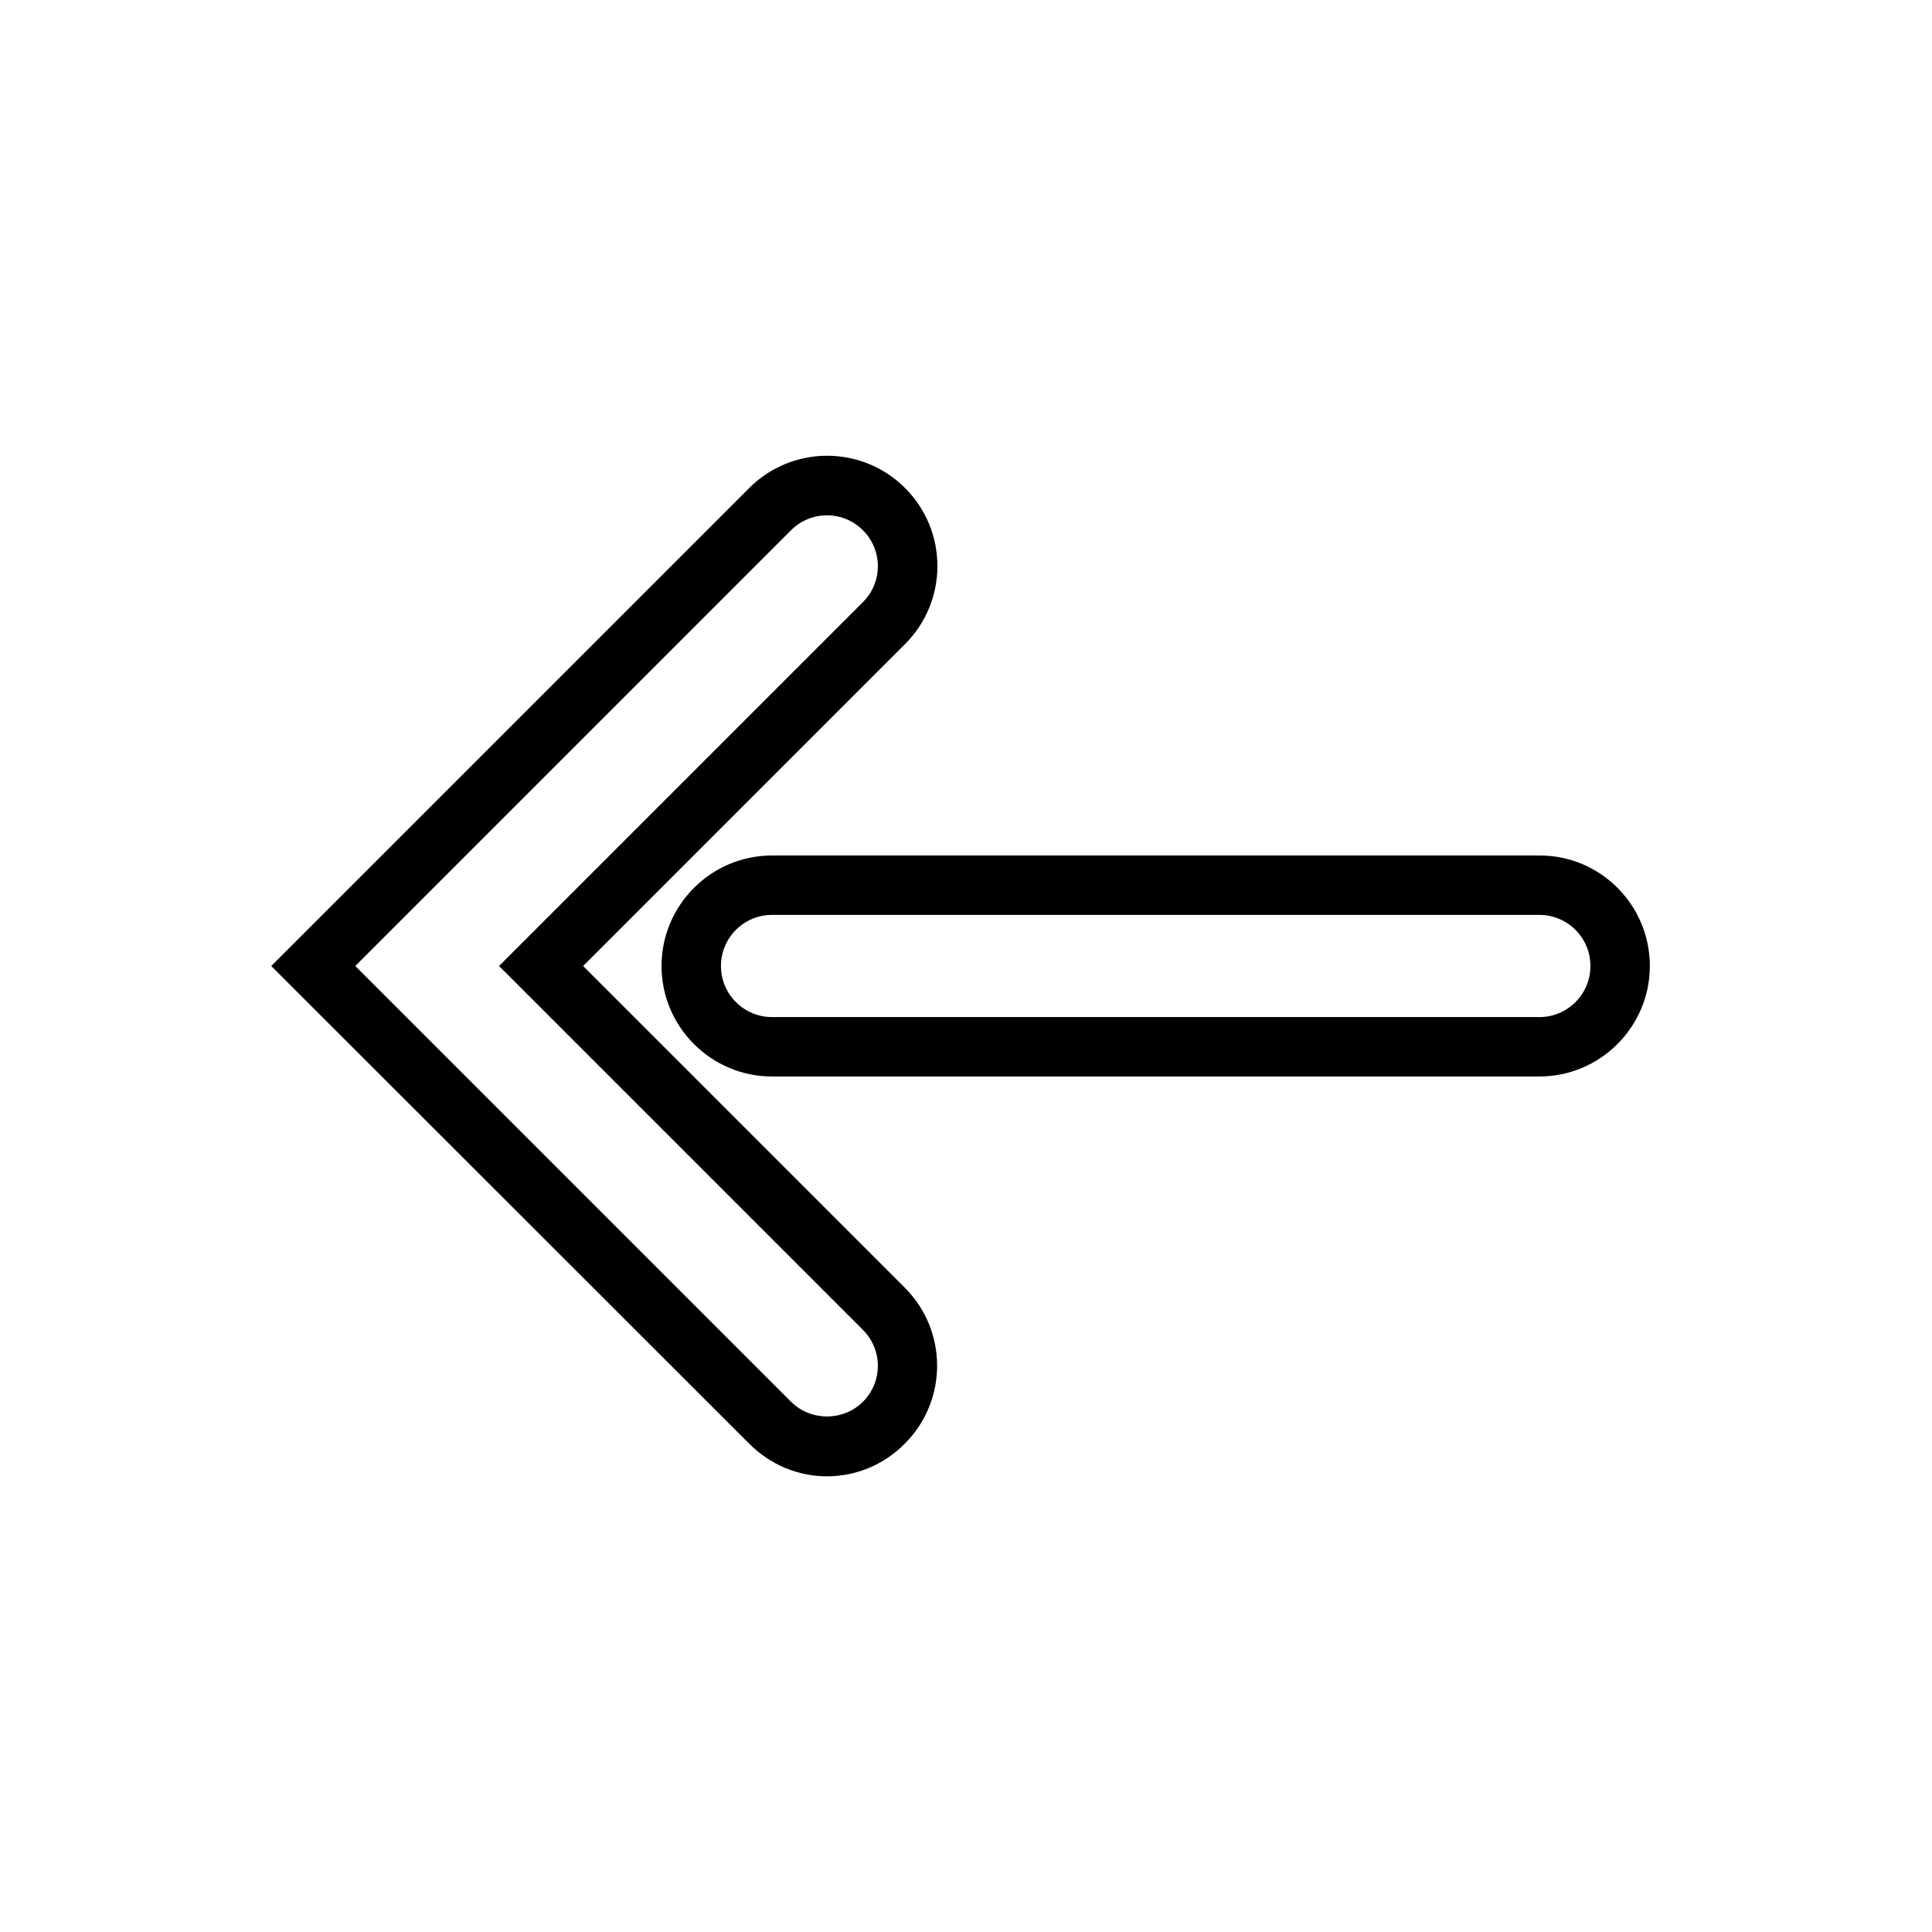
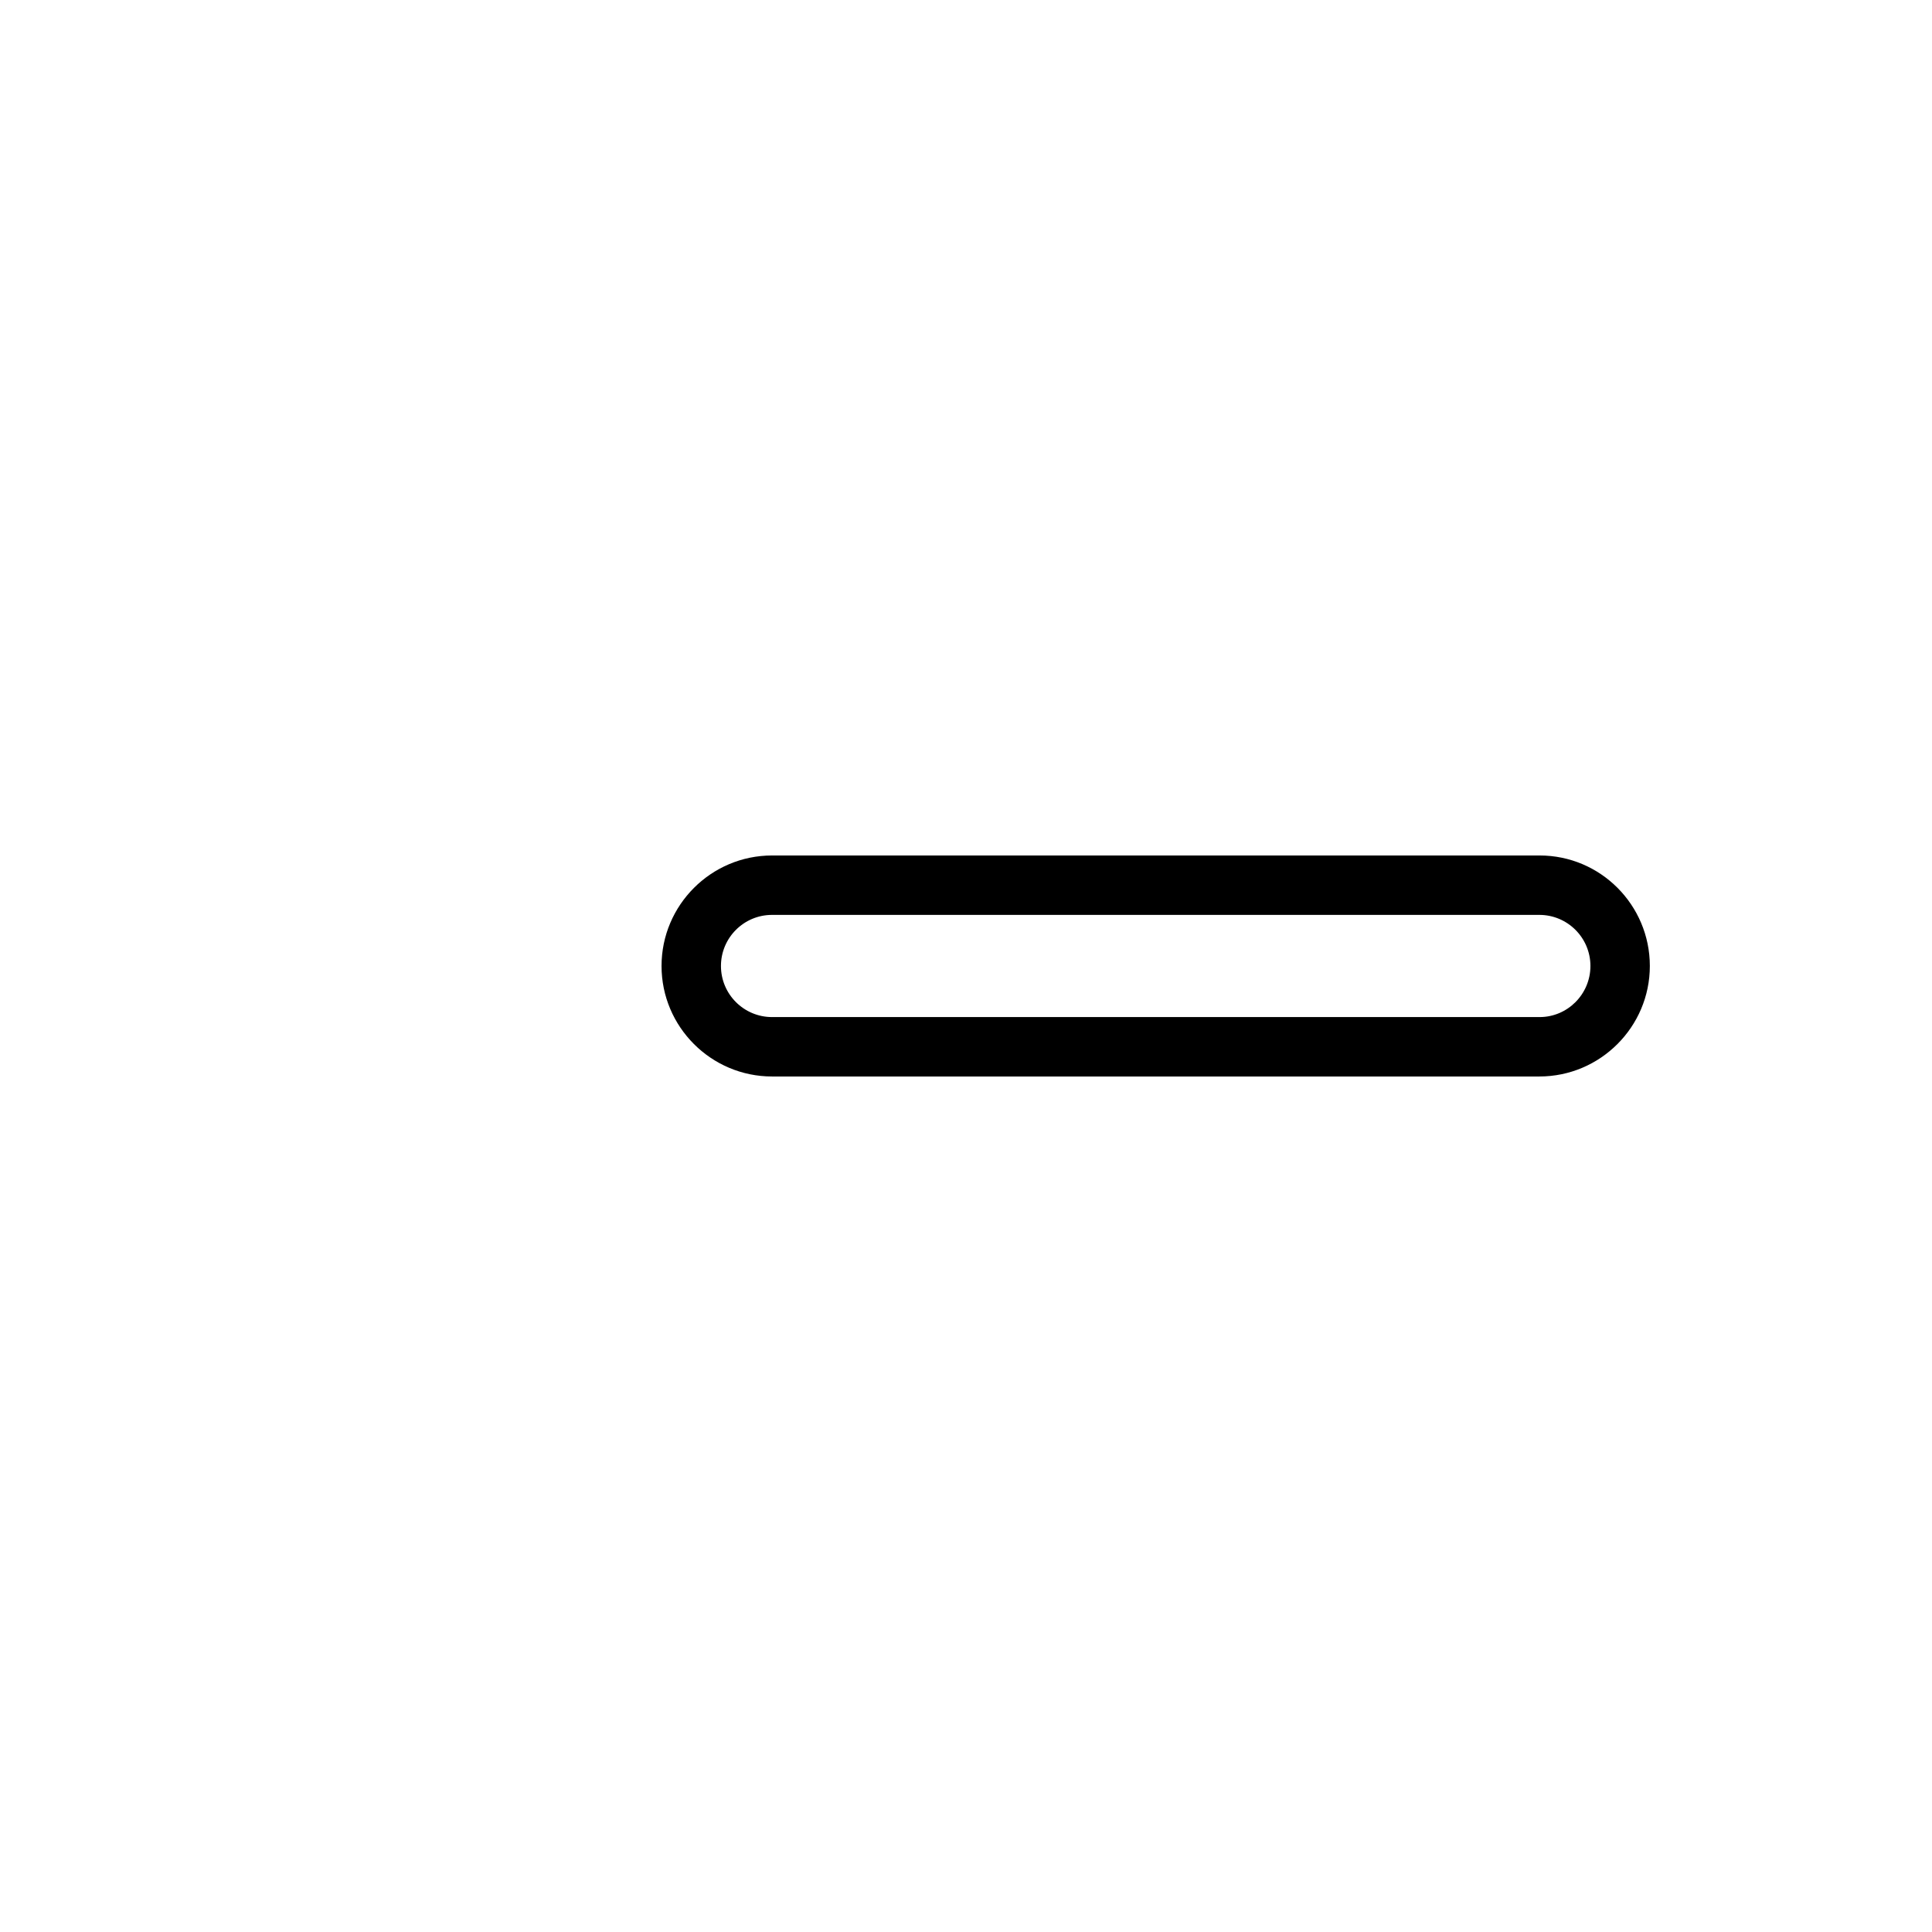
<svg xmlns="http://www.w3.org/2000/svg" fill="#000000" width="800px" height="800px" version="1.1" viewBox="144 144 512 512">
  <g>
    <path d="m552.01 370.71h-203.41c-16.137 0-29.285 13.145-29.285 29.285 0 16.137 13.145 29.285 29.285 29.285h203.34c16.137 0 29.285-13.145 29.285-29.285-0.004-16.141-13.07-29.285-29.207-29.285zm0 42.824h-203.41c-7.477 0-13.539-6.062-13.539-13.539s6.062-13.539 13.539-13.539h203.34c7.477 0 13.539 6.062 13.539 13.539s-6.062 13.539-13.461 13.539z" />
-     <path d="m298.53 400 85.332-85.332c11.414-11.414 11.414-29.914 0-41.328-11.414-11.414-29.914-11.414-41.328 0l-126.66 126.66 126.66 126.58c5.59 5.59 12.91 8.66 20.625 8.66s15.113-3.07 20.625-8.66c11.414-11.414 11.414-29.914 0-41.328zm74.156 115.48c-5.195 5.195-13.855 5.195-19.051 0l-115.48-115.48 115.48-115.48c5.273-5.273 13.777-5.273 19.051 0 5.273 5.273 5.273 13.777 0 19.051l-96.434 96.434 96.434 96.434c5.273 5.269 5.273 13.773 0 19.047z" />
  </g>
</svg>